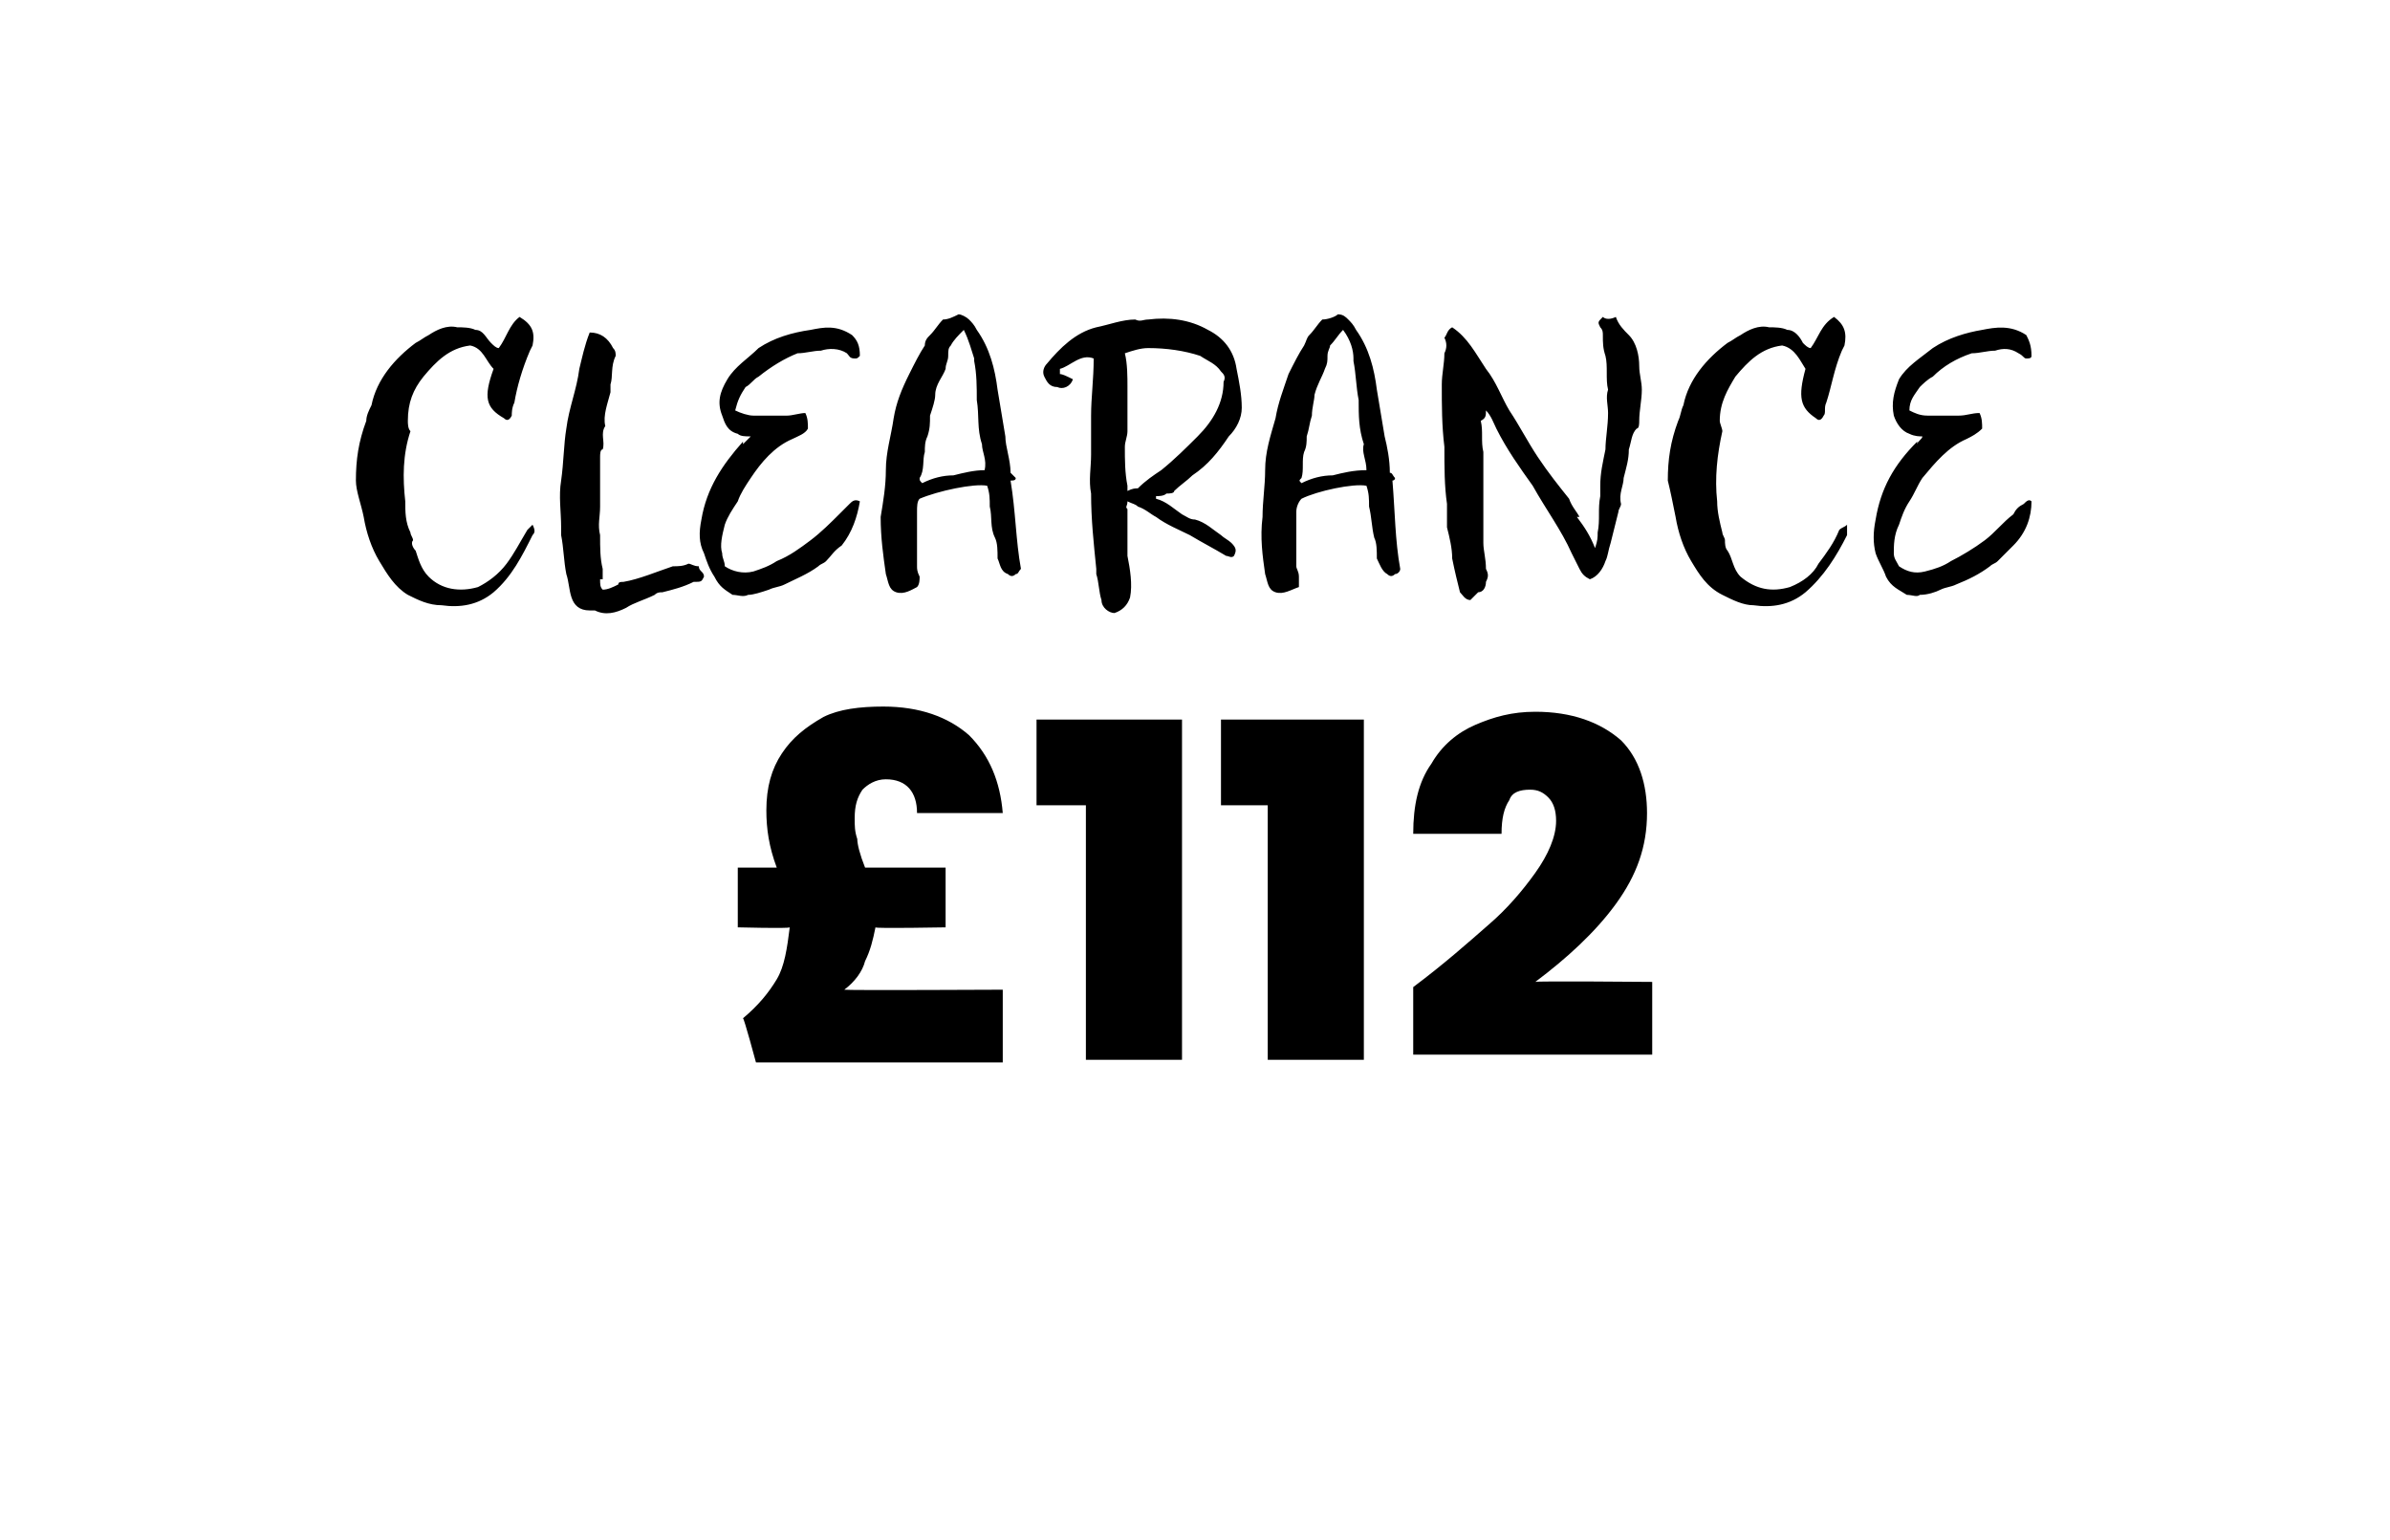
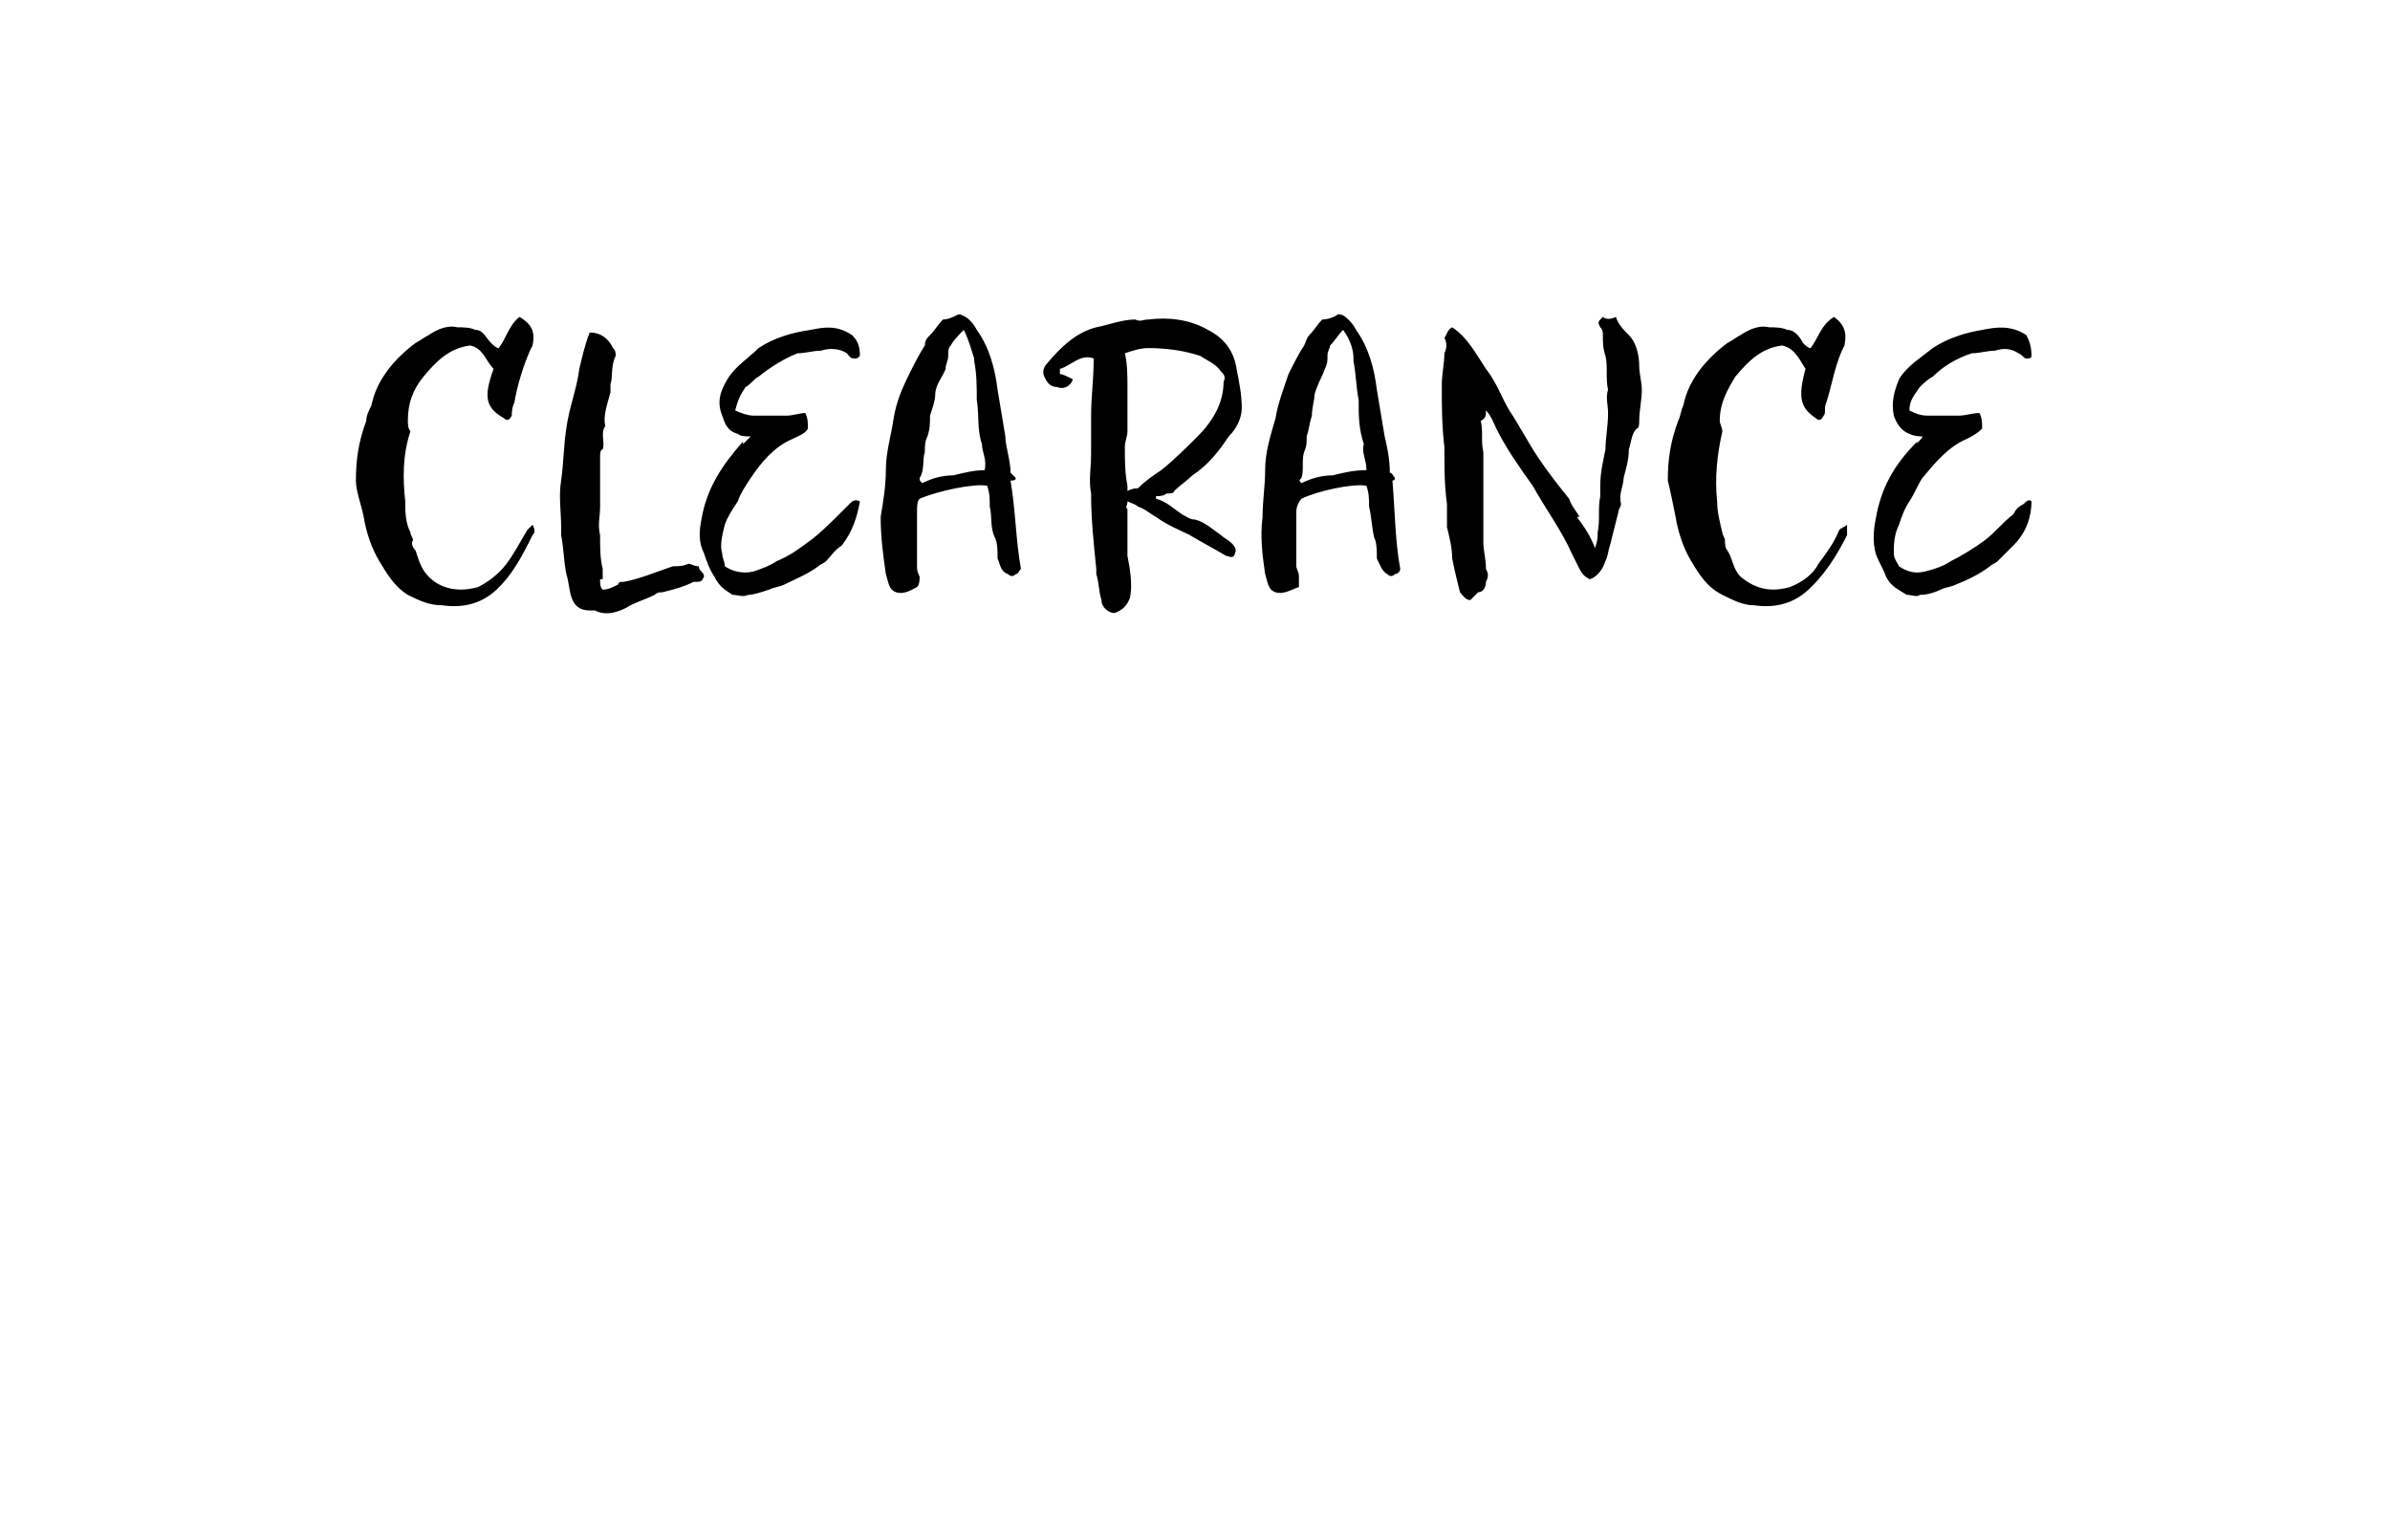
<svg xmlns="http://www.w3.org/2000/svg" version="1.1" width="92px" height="59.3px" viewBox="0 -2 92 59.3" style="top:-2px">
  <desc>CLEARANCE £112</desc>
  <defs />
  <g id="Polygon54125">
-     <path d="M 38.6 36.1 L 38.6 38.9 L 29.1 38.9 C 29.1 38.9 28.64 37.19 28.6 37.2 C 29.2 36.7 29.6 36.2 29.9 35.7 C 30.2 35.2 30.3 34.5 30.4 33.7 C 30.35 33.75 28.4 33.7 28.4 33.7 L 28.4 31.4 C 28.4 31.4 29.87 31.4 29.9 31.4 C 29.6 30.6 29.5 29.9 29.5 29.2 C 29.5 28.3 29.7 27.6 30.1 27 C 30.5 26.4 31 26 31.7 25.6 C 32.3 25.3 33.1 25.2 34 25.2 C 35.4 25.2 36.5 25.6 37.3 26.3 C 38.1 27.1 38.5 28.1 38.6 29.3 C 38.6 29.3 35.3 29.3 35.3 29.3 C 35.3 28.5 34.9 28 34.1 28 C 33.7 28 33.4 28.2 33.2 28.4 C 33 28.7 32.9 29 32.9 29.5 C 32.9 29.8 32.9 30 33 30.3 C 33 30.5 33.1 30.9 33.3 31.4 C 33.28 31.4 36.4 31.4 36.4 31.4 L 36.4 33.7 C 36.4 33.7 33.67 33.75 33.7 33.7 C 33.6 34.2 33.5 34.6 33.3 35 C 33.2 35.4 32.9 35.8 32.5 36.1 C 32.52 36.13 38.6 36.1 38.6 36.1 Z M 39.9 29 L 39.9 25.7 L 45.5 25.7 L 45.5 38.8 L 41.8 38.8 L 41.8 29 L 39.9 29 Z M 47 29 L 47 25.7 L 52.5 25.7 L 52.5 38.8 L 48.8 38.8 L 48.8 29 L 47 29 Z M 54.4 36 C 55.6 35.1 56.5 34.3 57.3 33.6 C 58 33 58.6 32.3 59.1 31.6 C 59.6 30.9 59.9 30.2 59.9 29.6 C 59.9 29.2 59.8 28.9 59.6 28.7 C 59.4 28.5 59.2 28.4 58.9 28.4 C 58.5 28.4 58.2 28.5 58.1 28.8 C 57.9 29.1 57.8 29.5 57.8 30.1 C 57.8 30.1 54.4 30.1 54.4 30.1 C 54.4 29 54.6 28.1 55.1 27.4 C 55.5 26.7 56.1 26.2 56.8 25.9 C 57.5 25.6 58.2 25.4 59.1 25.4 C 60.5 25.4 61.6 25.8 62.4 26.5 C 63.1 27.2 63.4 28.2 63.4 29.3 C 63.4 30.6 63 31.7 62.2 32.8 C 61.4 33.9 60.3 34.9 59.1 35.8 C 59.08 35.76 63.6 35.8 63.6 35.8 L 63.6 38.6 L 54.4 38.6 L 54.4 36 C 54.4 36 54.41 35.97 54.4 36 Z " stroke="none" fill="#000" />
-   </g>
+     </g>
  <g id="Polygon54124">
    <path d="M 20.4 11.5 C 20.1 12.2 19.9 12.9 19.8 13.5 C 19.7 13.7 19.7 13.9 19.7 14 C 19.6 14.2 19.5 14.2 19.4 14.1 C 18.7 13.7 18.6 13.3 19 12.2 C 18.7 11.9 18.6 11.4 18.1 11.3 C 17.3 11.4 16.8 11.9 16.3 12.5 C 15.9 13 15.7 13.5 15.7 14.2 C 15.7 14.3 15.7 14.5 15.8 14.6 C 15.5 15.5 15.5 16.4 15.6 17.3 C 15.6 17.7 15.6 18.1 15.8 18.5 C 15.8 18.6 15.9 18.7 15.9 18.8 C 15.8 18.9 15.9 19.1 16 19.2 C 16.1 19.5 16.2 19.9 16.5 20.2 C 17 20.7 17.7 20.8 18.4 20.6 C 18.8 20.4 19.2 20.1 19.5 19.7 C 19.8 19.3 20 18.9 20.3 18.4 C 20.4 18.3 20.4 18.3 20.5 18.2 C 20.6 18.4 20.6 18.5 20.5 18.6 C 20.1 19.4 19.7 20.2 19 20.8 C 18.4 21.3 17.7 21.4 17 21.3 C 16.5 21.3 16.1 21.1 15.7 20.9 C 15.2 20.6 14.9 20.1 14.6 19.6 C 14.3 19.1 14.1 18.5 14 17.9 C 13.9 17.4 13.7 16.9 13.7 16.5 C 13.7 15.7 13.8 15 14.1 14.2 C 14.1 14 14.2 13.8 14.3 13.6 C 14.5 12.6 15.2 11.8 16 11.2 C 16.2 11.1 16.3 11 16.5 10.9 C 16.8 10.7 17.2 10.5 17.6 10.6 C 17.8 10.6 18.1 10.6 18.3 10.7 C 18.6 10.7 18.7 11 18.9 11.2 C 19 11.3 19.1 11.4 19.2 11.4 C 19.5 11 19.6 10.5 20 10.2 C 20.5 10.5 20.6 10.8 20.5 11.3 C 20.5 11.3 20.4 11.5 20.4 11.5 Z M 23.1 20.3 C 23.1 20.5 23.1 20.6 23.2 20.7 C 23.4 20.7 23.6 20.6 23.8 20.5 C 23.8 20.4 23.9 20.4 24 20.4 C 24.6 20.3 25.3 20 25.9 19.8 C 26.1 19.8 26.3 19.8 26.5 19.7 C 26.6 19.7 26.7 19.8 26.9 19.8 C 26.9 20 27.1 20 27.1 20.2 C 27 20.4 27 20.4 26.7 20.4 C 26.3 20.6 25.9 20.7 25.5 20.8 C 25.4 20.8 25.3 20.8 25.2 20.9 C 24.8 21.1 24.4 21.2 24.1 21.4 C 23.7 21.6 23.3 21.7 22.9 21.5 C 22.8 21.5 22.7 21.5 22.7 21.5 C 22.3 21.5 22.1 21.3 22 21 C 21.9 20.7 21.9 20.4 21.8 20.1 C 21.7 19.6 21.7 19.1 21.6 18.6 C 21.6 18.5 21.6 18.4 21.6 18.3 C 21.6 17.7 21.5 17.1 21.6 16.5 C 21.7 15.8 21.7 15.1 21.8 14.5 C 21.9 13.7 22.2 13 22.3 12.2 C 22.4 11.8 22.5 11.3 22.7 10.8 C 23.1 10.8 23.4 11 23.6 11.4 C 23.7 11.5 23.7 11.6 23.7 11.7 C 23.5 12.1 23.6 12.5 23.5 12.8 C 23.5 12.9 23.5 13 23.5 13.1 C 23.4 13.5 23.2 14 23.3 14.4 C 23.1 14.7 23.3 15 23.2 15.3 C 23.1 15.3 23.1 15.5 23.1 15.6 C 23.1 16.2 23.1 16.9 23.1 17.5 C 23.1 17.9 23 18.2 23.1 18.6 C 23.1 19.1 23.1 19.5 23.2 19.9 C 23.2 20.1 23.2 20.2 23.2 20.3 C 23.2 20.3 23.1 20.3 23.1 20.3 Z M 28.6 15.1 C 28.7 15 28.8 14.9 28.9 14.8 C 28.7 14.8 28.5 14.8 28.4 14.7 C 28 14.6 27.9 14.3 27.8 14 C 27.6 13.5 27.7 13.1 28 12.6 C 28.3 12.1 28.8 11.8 29.2 11.4 C 29.8 11 30.5 10.8 31.2 10.7 C 31.7 10.6 32.2 10.5 32.8 10.9 C 33 11.1 33.1 11.3 33.1 11.7 C 33 11.8 33 11.8 32.9 11.8 C 32.7 11.8 32.7 11.7 32.6 11.6 C 32.3 11.4 31.9 11.4 31.6 11.5 C 31.3 11.5 31 11.6 30.7 11.6 C 30.2 11.8 29.7 12.1 29.2 12.5 C 29 12.6 28.9 12.8 28.7 12.9 C 28.5 13.2 28.4 13.4 28.3 13.8 C 28.5 13.9 28.8 14 29 14 C 29.4 14 29.9 14 30.3 14 C 30.5 14 30.8 13.9 31 13.9 C 31.1 14.1 31.1 14.3 31.1 14.5 C 31 14.7 30.7 14.8 30.5 14.9 C 29.8 15.2 29.3 15.8 28.9 16.4 C 28.7 16.7 28.5 17 28.4 17.3 C 28.2 17.6 28 17.9 27.9 18.2 C 27.8 18.6 27.7 19 27.8 19.3 C 27.8 19.5 27.9 19.6 27.9 19.8 C 28.2 20 28.6 20.1 29 20 C 29.3 19.9 29.6 19.8 29.9 19.6 C 30.4 19.4 30.8 19.1 31.2 18.8 C 31.6 18.5 32 18.1 32.3 17.8 C 32.5 17.6 32.6 17.5 32.7 17.4 C 32.8 17.3 32.9 17.2 33.1 17.3 C 33 17.9 32.8 18.5 32.4 19 C 32.1 19.2 32 19.4 31.8 19.6 C 31.7 19.7 31.6 19.7 31.5 19.8 C 31.1 20.1 30.6 20.3 30.2 20.5 C 30 20.6 29.8 20.6 29.6 20.7 C 29.3 20.8 29 20.9 28.8 20.9 C 28.6 21 28.4 20.9 28.2 20.9 C 27.9 20.7 27.7 20.6 27.5 20.2 C 27.3 19.9 27.2 19.6 27.1 19.3 C 26.9 18.9 26.9 18.5 27 18 C 27.2 16.8 27.8 15.9 28.6 15 C 28.6 15 28.6 15.1 28.6 15.1 Z M 38.9 16.5 C 39.1 17.7 39.1 18.8 39.3 19.9 C 39.2 20 39.2 20.1 39.1 20.1 C 39 20.2 38.9 20.2 38.8 20.1 C 38.5 20 38.5 19.7 38.4 19.5 C 38.4 19.2 38.4 18.9 38.3 18.7 C 38.1 18.3 38.2 17.9 38.1 17.5 C 38.1 17.2 38.1 17 38 16.7 C 37.5 16.6 36.1 16.9 35.4 17.2 C 35.3 17.3 35.3 17.5 35.3 17.7 C 35.3 18.4 35.3 19.1 35.3 19.8 C 35.3 19.9 35.3 20 35.4 20.2 C 35.4 20.3 35.4 20.5 35.3 20.6 C 35.1 20.7 34.8 20.9 34.5 20.8 C 34.2 20.7 34.2 20.4 34.1 20.1 C 34 19.4 33.9 18.7 33.9 17.9 C 34 17.3 34.1 16.7 34.1 16.1 C 34.1 15.4 34.3 14.8 34.4 14.1 C 34.5 13.5 34.7 13 35 12.4 C 35.2 12 35.4 11.6 35.6 11.3 C 35.6 11.1 35.7 11 35.8 10.9 C 36 10.7 36.1 10.5 36.3 10.3 C 36.5 10.3 36.7 10.2 36.9 10.1 C 37 10.1 37.2 10.2 37.3 10.3 C 37.4 10.4 37.5 10.5 37.6 10.7 C 38.1 11.4 38.3 12.2 38.4 13 C 38.5 13.6 38.6 14.2 38.7 14.8 C 38.7 15.2 38.9 15.7 38.9 16.2 C 38.9 16.2 39 16.3 39.1 16.4 C 39.1 16.5 39 16.5 38.9 16.5 C 38.9 16.5 38.9 16.5 38.9 16.5 Z M 37.5 11.8 C 37.4 11.5 37.3 11.1 37.1 10.7 C 36.9 10.9 36.7 11.1 36.6 11.3 C 36.5 11.4 36.5 11.5 36.5 11.7 C 36.5 11.9 36.4 12 36.4 12.2 C 36.3 12.5 36 12.8 36 13.2 C 36 13.4 35.9 13.7 35.8 14 C 35.8 14.3 35.8 14.5 35.7 14.8 C 35.6 15 35.6 15.2 35.6 15.4 C 35.5 15.7 35.6 16.1 35.4 16.4 C 35.4 16.5 35.4 16.5 35.5 16.6 C 35.9 16.4 36.3 16.3 36.7 16.3 C 37.1 16.2 37.5 16.1 37.9 16.1 C 38 15.7 37.8 15.4 37.8 15.1 C 37.6 14.5 37.7 14 37.6 13.4 C 37.6 12.9 37.6 12.4 37.5 11.9 C 37.5 11.9 37.5 11.8 37.5 11.8 Z M 45.2 16.9 C 45.2 17 45 17 44.9 17 C 44.8 17.1 44.6 17.1 44.5 17.1 C 44.5 17.2 44.5 17.2 44.5 17.2 C 44.9 17.3 45.2 17.6 45.5 17.8 C 45.7 17.9 45.8 18 46 18 C 46.4 18.1 46.7 18.4 47 18.6 C 47.1 18.7 47.3 18.8 47.4 18.9 C 47.6 19.1 47.6 19.2 47.5 19.4 C 47.4 19.5 47.3 19.4 47.2 19.4 C 46.7 19.1 46.3 18.9 45.8 18.6 C 45.4 18.4 44.9 18.2 44.5 17.9 C 44.3 17.8 44.1 17.6 43.8 17.5 C 43.7 17.4 43.6 17.4 43.4 17.3 C 43.4 17.5 43.3 17.5 43.4 17.6 C 43.4 18.2 43.4 18.8 43.4 19.4 C 43.5 19.9 43.6 20.5 43.5 21 C 43.4 21.3 43.2 21.5 42.9 21.6 C 42.7 21.6 42.4 21.4 42.4 21.1 C 42.3 20.8 42.3 20.4 42.2 20.1 C 42.2 20 42.2 19.9 42.2 19.9 C 42.1 18.9 42 18 42 17 C 41.9 16.5 42 16 42 15.5 C 42 15.4 42 15.3 42 15.2 C 42 14.9 42 14.7 42 14.4 C 42 14.3 42 14.2 42 14 C 42 13.3 42.1 12.6 42.1 11.8 C 41.6 11.6 41.2 12.1 40.8 12.2 C 40.8 12.3 40.8 12.3 40.8 12.4 C 40.9 12.4 41.1 12.5 41.3 12.6 C 41.2 12.9 40.9 13 40.7 12.9 C 40.4 12.9 40.3 12.7 40.2 12.5 C 40.1 12.3 40.2 12.1 40.3 12 C 40.8 11.4 41.4 10.8 42.2 10.6 C 42.7 10.5 43.2 10.3 43.7 10.3 C 43.9 10.4 44 10.3 44.2 10.3 C 45 10.2 45.8 10.3 46.5 10.7 C 47.1 11 47.5 11.5 47.6 12.2 C 47.7 12.7 47.8 13.2 47.8 13.7 C 47.8 14.1 47.6 14.5 47.3 14.8 C 46.9 15.4 46.5 15.9 45.9 16.3 C 45.7 16.5 45.4 16.7 45.2 16.9 C 45.2 16.9 45.2 16.9 45.2 16.9 Z M 43.8 16.8 C 44.1 16.5 44.4 16.3 44.7 16.1 C 45.2 15.7 45.7 15.2 46.1 14.8 C 46.7 14.2 47.1 13.5 47.1 12.7 C 47.2 12.5 47.1 12.4 47 12.3 C 46.8 12 46.5 11.9 46.2 11.7 C 45.6 11.5 44.9 11.4 44.2 11.4 C 43.9 11.4 43.6 11.5 43.3 11.6 C 43.4 12 43.4 12.5 43.4 12.9 C 43.4 13.5 43.4 14 43.4 14.6 C 43.4 14.8 43.3 15 43.3 15.2 C 43.3 15.7 43.3 16.2 43.4 16.7 C 43.4 16.8 43.4 16.8 43.4 16.9 C 43.6 16.8 43.7 16.8 43.8 16.8 C 43.8 16.8 43.8 16.8 43.8 16.8 Z M 53.6 16.5 C 53.7 17.7 53.7 18.8 53.9 19.9 C 53.9 20 53.8 20.1 53.7 20.1 C 53.6 20.2 53.5 20.2 53.4 20.1 C 53.2 20 53.1 19.7 53 19.5 C 53 19.2 53 18.9 52.9 18.7 C 52.8 18.3 52.8 17.9 52.7 17.5 C 52.7 17.2 52.7 17 52.6 16.7 C 52.1 16.6 50.7 16.9 50.1 17.2 C 50 17.3 49.9 17.5 49.9 17.7 C 49.9 18.4 49.9 19.1 49.9 19.8 C 49.9 19.9 50 20 50 20.2 C 50 20.3 50 20.5 50 20.6 C 49.7 20.7 49.4 20.9 49.1 20.8 C 48.8 20.7 48.8 20.4 48.7 20.1 C 48.6 19.4 48.5 18.7 48.6 17.9 C 48.6 17.3 48.7 16.7 48.7 16.1 C 48.7 15.4 48.9 14.8 49.1 14.1 C 49.2 13.5 49.4 13 49.6 12.4 C 49.8 12 50 11.6 50.2 11.3 C 50.3 11.1 50.3 11 50.4 10.9 C 50.6 10.7 50.7 10.5 50.9 10.3 C 51.1 10.3 51.4 10.2 51.5 10.1 C 51.7 10.1 51.8 10.2 51.9 10.3 C 52 10.4 52.1 10.5 52.2 10.7 C 52.7 11.4 52.9 12.2 53 13 C 53.1 13.6 53.2 14.2 53.3 14.8 C 53.4 15.2 53.5 15.7 53.5 16.2 C 53.6 16.2 53.6 16.3 53.7 16.4 C 53.7 16.5 53.6 16.5 53.6 16.5 C 53.6 16.5 53.6 16.5 53.6 16.5 Z M 52.1 11.8 C 52.1 11.5 52 11.1 51.7 10.7 C 51.5 10.9 51.4 11.1 51.2 11.3 C 51.2 11.4 51.1 11.5 51.1 11.7 C 51.1 11.9 51.1 12 51 12.2 C 50.9 12.5 50.7 12.8 50.6 13.2 C 50.6 13.4 50.5 13.7 50.5 14 C 50.4 14.3 50.4 14.5 50.3 14.8 C 50.3 15 50.3 15.2 50.2 15.4 C 50.1 15.7 50.2 16.1 50.1 16.4 C 50 16.5 50 16.5 50.1 16.6 C 50.5 16.4 50.9 16.3 51.3 16.3 C 51.7 16.2 52.1 16.1 52.6 16.1 C 52.6 15.7 52.4 15.4 52.5 15.1 C 52.3 14.5 52.3 14 52.3 13.4 C 52.2 12.9 52.2 12.4 52.1 11.9 C 52.1 11.9 52.1 11.8 52.1 11.8 Z M 60.7 17.9 C 61 18.3 61.2 18.6 61.4 19.1 C 61.5 18.8 61.5 18.7 61.5 18.5 C 61.6 18 61.5 17.6 61.6 17.1 C 61.6 17 61.6 16.8 61.6 16.7 C 61.6 16.2 61.7 15.8 61.8 15.3 C 61.8 14.9 61.9 14.4 61.9 13.9 C 61.9 13.6 61.8 13.3 61.9 13 C 61.8 12.6 61.9 12.1 61.8 11.7 C 61.7 11.4 61.7 11.2 61.7 10.9 C 61.7 10.8 61.7 10.7 61.6 10.6 C 61.5 10.4 61.5 10.4 61.7 10.2 C 61.8 10.3 62 10.3 62.2 10.2 C 62.3 10.5 62.5 10.7 62.7 10.9 C 63 11.2 63.1 11.7 63.1 12.1 C 63.1 12.4 63.2 12.7 63.2 13 C 63.2 13.4 63.1 13.8 63.1 14.2 C 63.1 14.3 63.1 14.5 63 14.5 C 62.8 14.7 62.8 15 62.7 15.3 C 62.7 15.7 62.6 16 62.5 16.4 C 62.5 16.7 62.3 17 62.4 17.4 C 62.4 17.5 62.3 17.6 62.3 17.7 C 62.2 18.1 62.1 18.5 62 18.9 C 61.9 19.2 61.9 19.4 61.8 19.6 C 61.7 19.9 61.5 20.2 61.2 20.3 C 61 20.2 60.9 20.1 60.8 19.9 C 60.7 19.7 60.6 19.5 60.5 19.3 C 60.1 18.4 59.5 17.6 59 16.7 C 58.5 16 58 15.3 57.6 14.5 C 57.5 14.3 57.4 14 57.2 13.8 C 57.2 14 57.2 14.1 57 14.2 C 57.1 14.6 57 15 57.1 15.4 C 57.1 15.5 57.1 15.6 57.1 15.7 C 57.1 16.7 57.1 17.8 57.1 18.9 C 57.1 19.2 57.2 19.5 57.2 19.9 C 57.3 20.1 57.3 20.2 57.2 20.4 C 57.2 20.6 57.1 20.8 56.9 20.8 C 56.8 20.9 56.7 21 56.6 21.1 C 56.4 21.1 56.3 20.9 56.2 20.8 C 56.1 20.4 56 20 55.9 19.5 C 55.9 19.1 55.8 18.7 55.7 18.3 C 55.7 18 55.7 17.7 55.7 17.4 C 55.6 16.7 55.6 16 55.6 15.2 C 55.5 14.4 55.5 13.6 55.5 12.8 C 55.5 12.4 55.6 12 55.6 11.6 C 55.7 11.4 55.7 11.2 55.6 11 C 55.7 10.9 55.7 10.7 55.9 10.6 C 56.5 11 56.8 11.6 57.2 12.2 C 57.6 12.7 57.8 13.3 58.1 13.8 C 58.5 14.4 58.8 15 59.2 15.6 C 59.6 16.2 60 16.7 60.4 17.2 C 60.5 17.5 60.7 17.7 60.8 17.9 C 60.8 17.9 60.7 17.9 60.7 17.9 Z M 70.9 11.5 C 70.6 12.2 70.5 12.9 70.3 13.5 C 70.2 13.7 70.3 13.9 70.2 14 C 70.1 14.2 70 14.2 69.9 14.1 C 69.3 13.7 69.2 13.3 69.5 12.2 C 69.3 11.9 69.1 11.4 68.6 11.3 C 67.8 11.4 67.3 11.9 66.8 12.5 C 66.5 13 66.2 13.5 66.2 14.2 C 66.2 14.3 66.3 14.5 66.3 14.6 C 66.1 15.5 66 16.4 66.1 17.3 C 66.1 17.7 66.2 18.1 66.3 18.5 C 66.3 18.6 66.4 18.7 66.4 18.8 C 66.4 18.9 66.4 19.1 66.5 19.2 C 66.7 19.5 66.7 19.9 67 20.2 C 67.6 20.7 68.2 20.8 68.9 20.6 C 69.4 20.4 69.8 20.1 70 19.7 C 70.3 19.3 70.6 18.9 70.8 18.4 C 70.9 18.3 71 18.3 71.1 18.2 C 71.1 18.4 71.1 18.5 71.1 18.6 C 70.7 19.4 70.2 20.2 69.5 20.8 C 68.9 21.3 68.2 21.4 67.5 21.3 C 67.1 21.3 66.7 21.1 66.3 20.9 C 65.7 20.6 65.4 20.1 65.1 19.6 C 64.8 19.1 64.6 18.5 64.5 17.9 C 64.4 17.4 64.3 16.9 64.2 16.5 C 64.2 15.7 64.3 15 64.6 14.2 C 64.7 14 64.7 13.8 64.8 13.6 C 65 12.6 65.7 11.8 66.5 11.2 C 66.7 11.1 66.8 11 67 10.9 C 67.3 10.7 67.7 10.5 68.1 10.6 C 68.3 10.6 68.6 10.6 68.8 10.7 C 69.1 10.7 69.3 11 69.4 11.2 C 69.5 11.3 69.6 11.4 69.7 11.4 C 70 11 70.1 10.5 70.6 10.2 C 71 10.5 71.1 10.8 71 11.3 C 71 11.3 70.9 11.5 70.9 11.5 Z M 73.8 15.1 C 73.8 15 74 14.9 74 14.8 C 73.9 14.8 73.7 14.8 73.5 14.7 C 73.2 14.6 73 14.3 72.9 14 C 72.8 13.5 72.9 13.1 73.1 12.6 C 73.4 12.1 73.9 11.8 74.4 11.4 C 75 11 75.7 10.8 76.3 10.7 C 76.8 10.6 77.4 10.5 78 10.9 C 78.1 11.1 78.2 11.3 78.2 11.7 C 78.2 11.8 78.1 11.8 78 11.8 C 77.9 11.8 77.9 11.7 77.7 11.6 C 77.4 11.4 77.1 11.4 76.8 11.5 C 76.5 11.5 76.2 11.6 75.9 11.6 C 75.3 11.8 74.8 12.1 74.4 12.5 C 74.2 12.6 74 12.8 73.9 12.9 C 73.7 13.2 73.5 13.4 73.5 13.8 C 73.7 13.9 73.9 14 74.2 14 C 74.6 14 75 14 75.4 14 C 75.7 14 75.9 13.9 76.2 13.9 C 76.3 14.1 76.3 14.3 76.3 14.5 C 76.1 14.7 75.9 14.8 75.7 14.9 C 75 15.2 74.5 15.8 74 16.4 C 73.8 16.7 73.7 17 73.5 17.3 C 73.3 17.6 73.2 17.9 73.1 18.2 C 72.9 18.6 72.9 19 72.9 19.3 C 72.9 19.5 73 19.6 73.1 19.8 C 73.4 20 73.7 20.1 74.1 20 C 74.5 19.9 74.8 19.8 75.1 19.6 C 75.5 19.4 76 19.1 76.4 18.8 C 76.8 18.5 77.1 18.1 77.5 17.8 C 77.6 17.6 77.7 17.5 77.9 17.4 C 78 17.3 78.1 17.2 78.2 17.3 C 78.2 17.9 78 18.5 77.5 19 C 77.3 19.2 77.1 19.4 76.9 19.6 C 76.8 19.7 76.7 19.7 76.6 19.8 C 76.2 20.1 75.8 20.3 75.3 20.5 C 75.1 20.6 74.9 20.6 74.7 20.7 C 74.5 20.8 74.2 20.9 73.9 20.9 C 73.8 21 73.6 20.9 73.4 20.9 C 73.1 20.7 72.8 20.6 72.6 20.2 C 72.5 19.9 72.3 19.6 72.2 19.3 C 72.1 18.9 72.1 18.5 72.2 18 C 72.4 16.8 72.9 15.9 73.8 15 C 73.8 15 73.8 15.1 73.8 15.1 Z " stroke="none" fill="#000" />
  </g>
</svg>